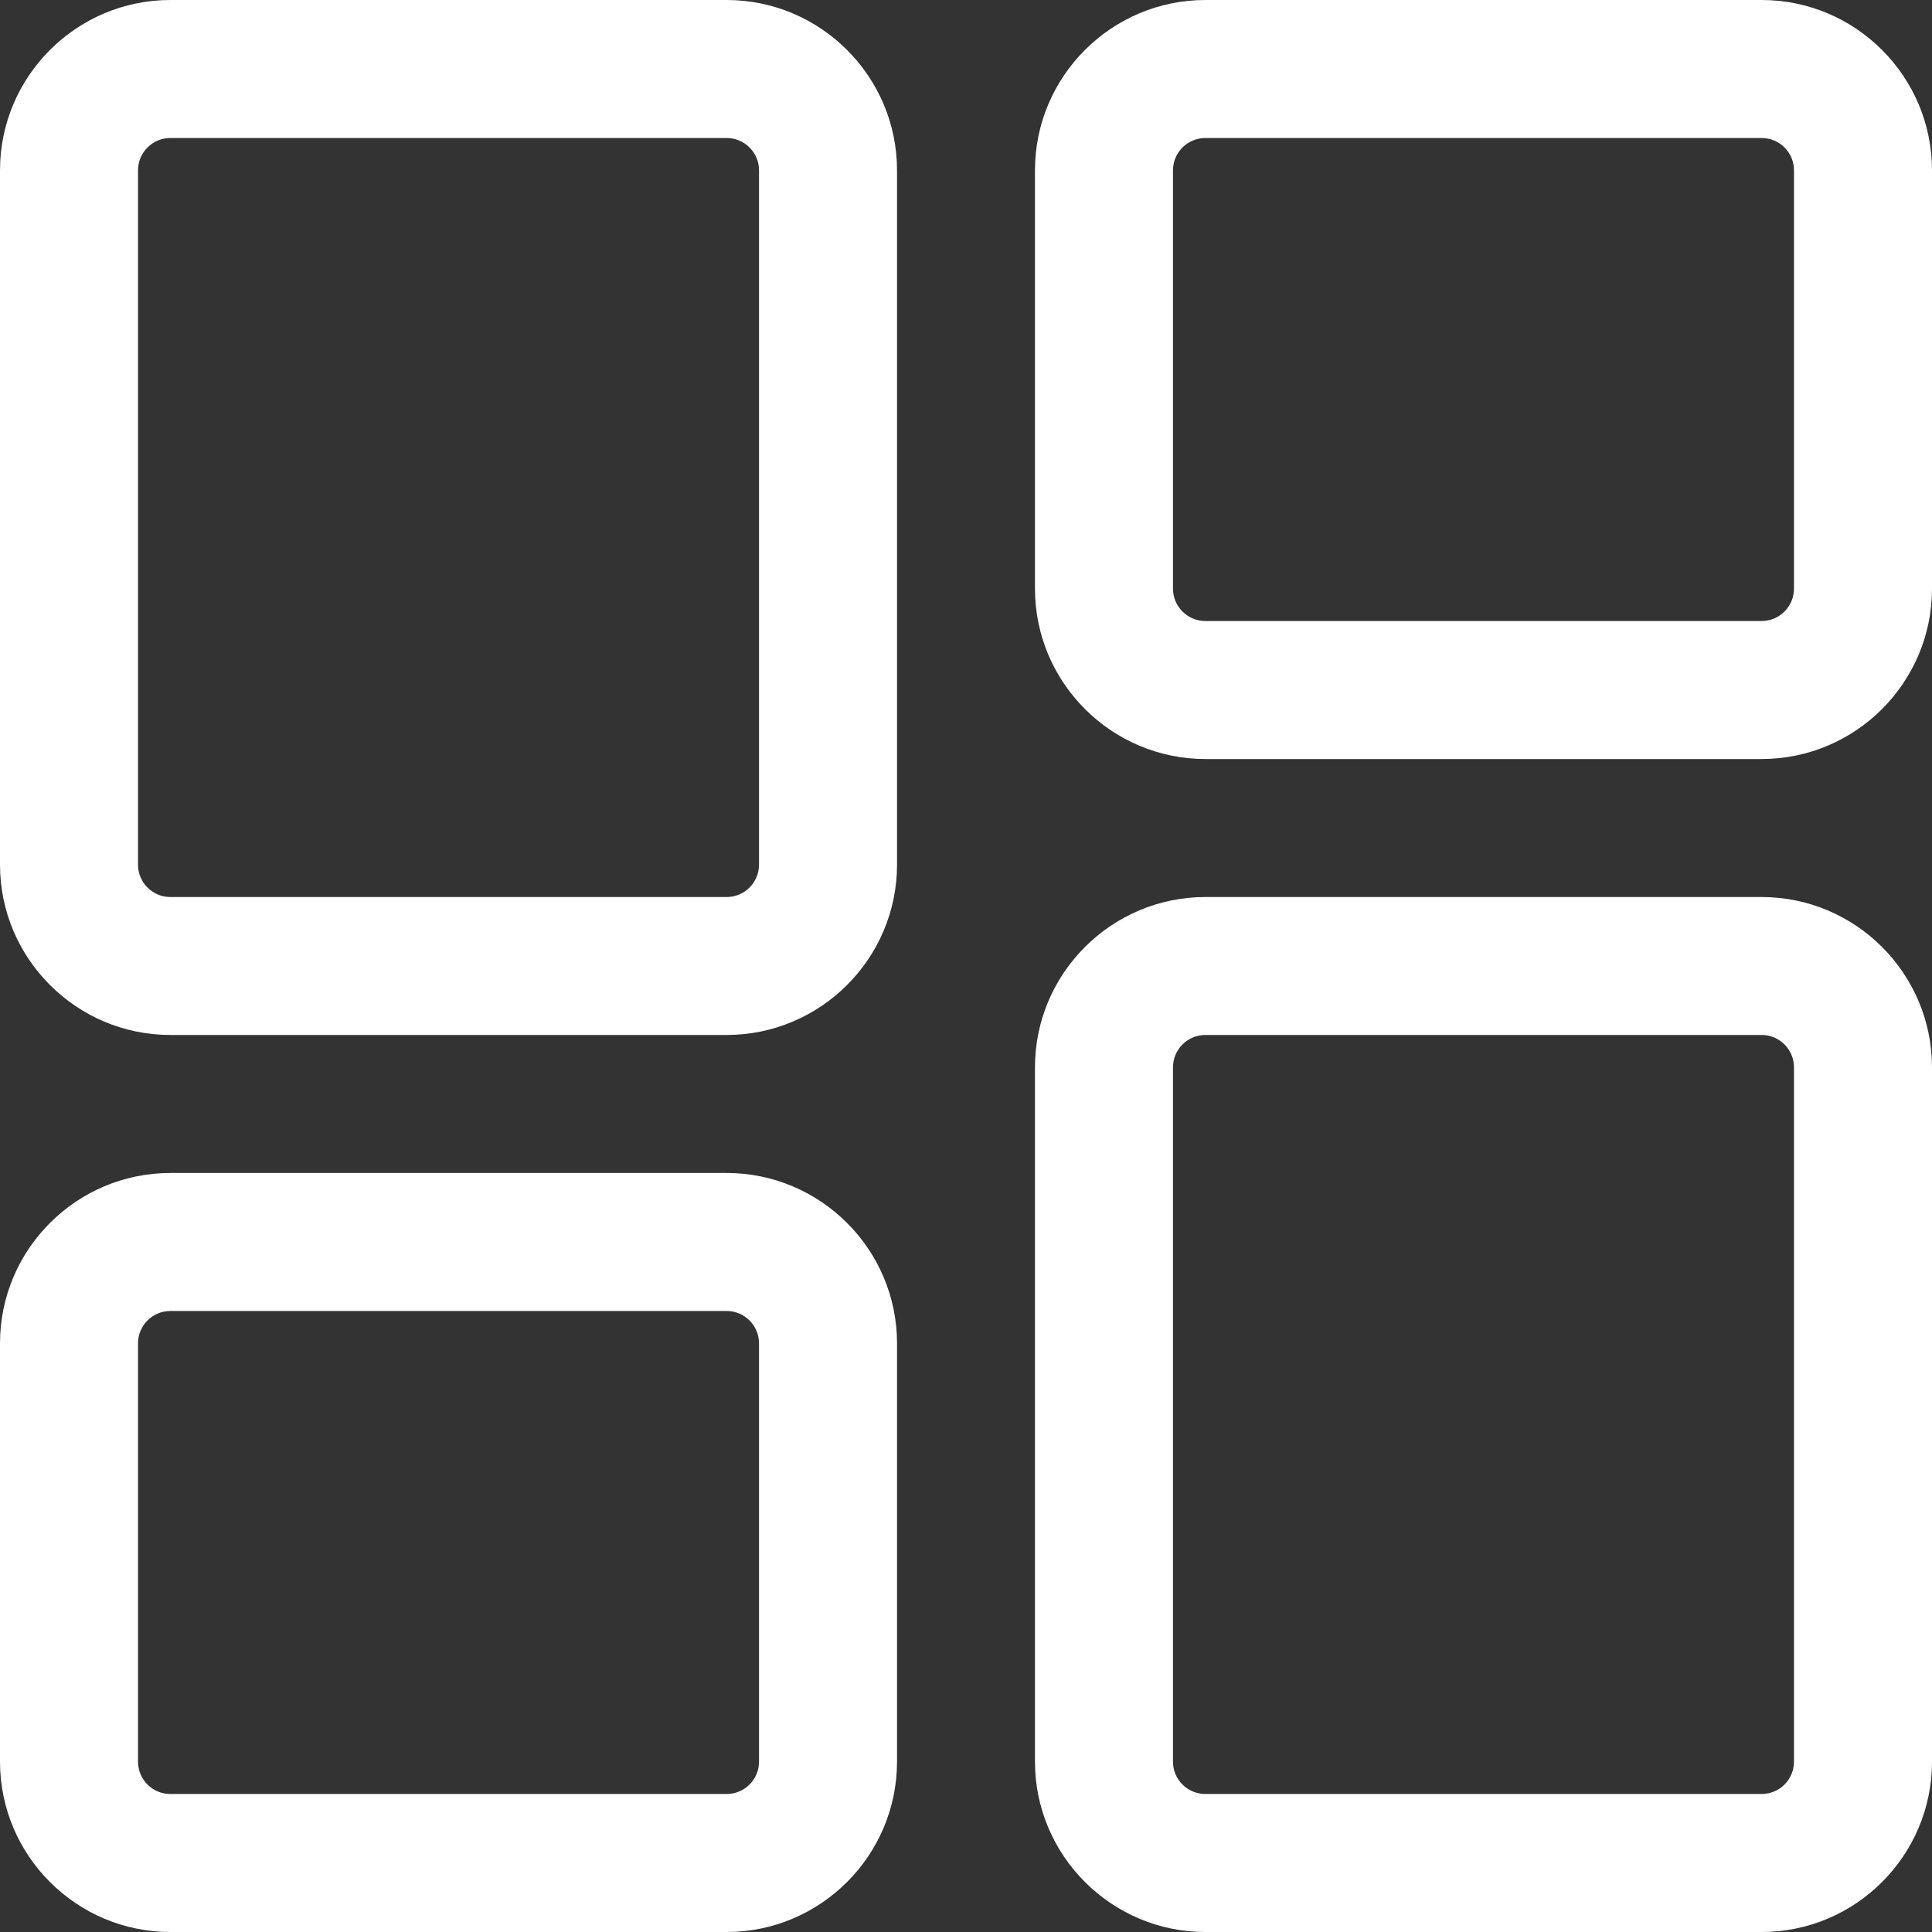
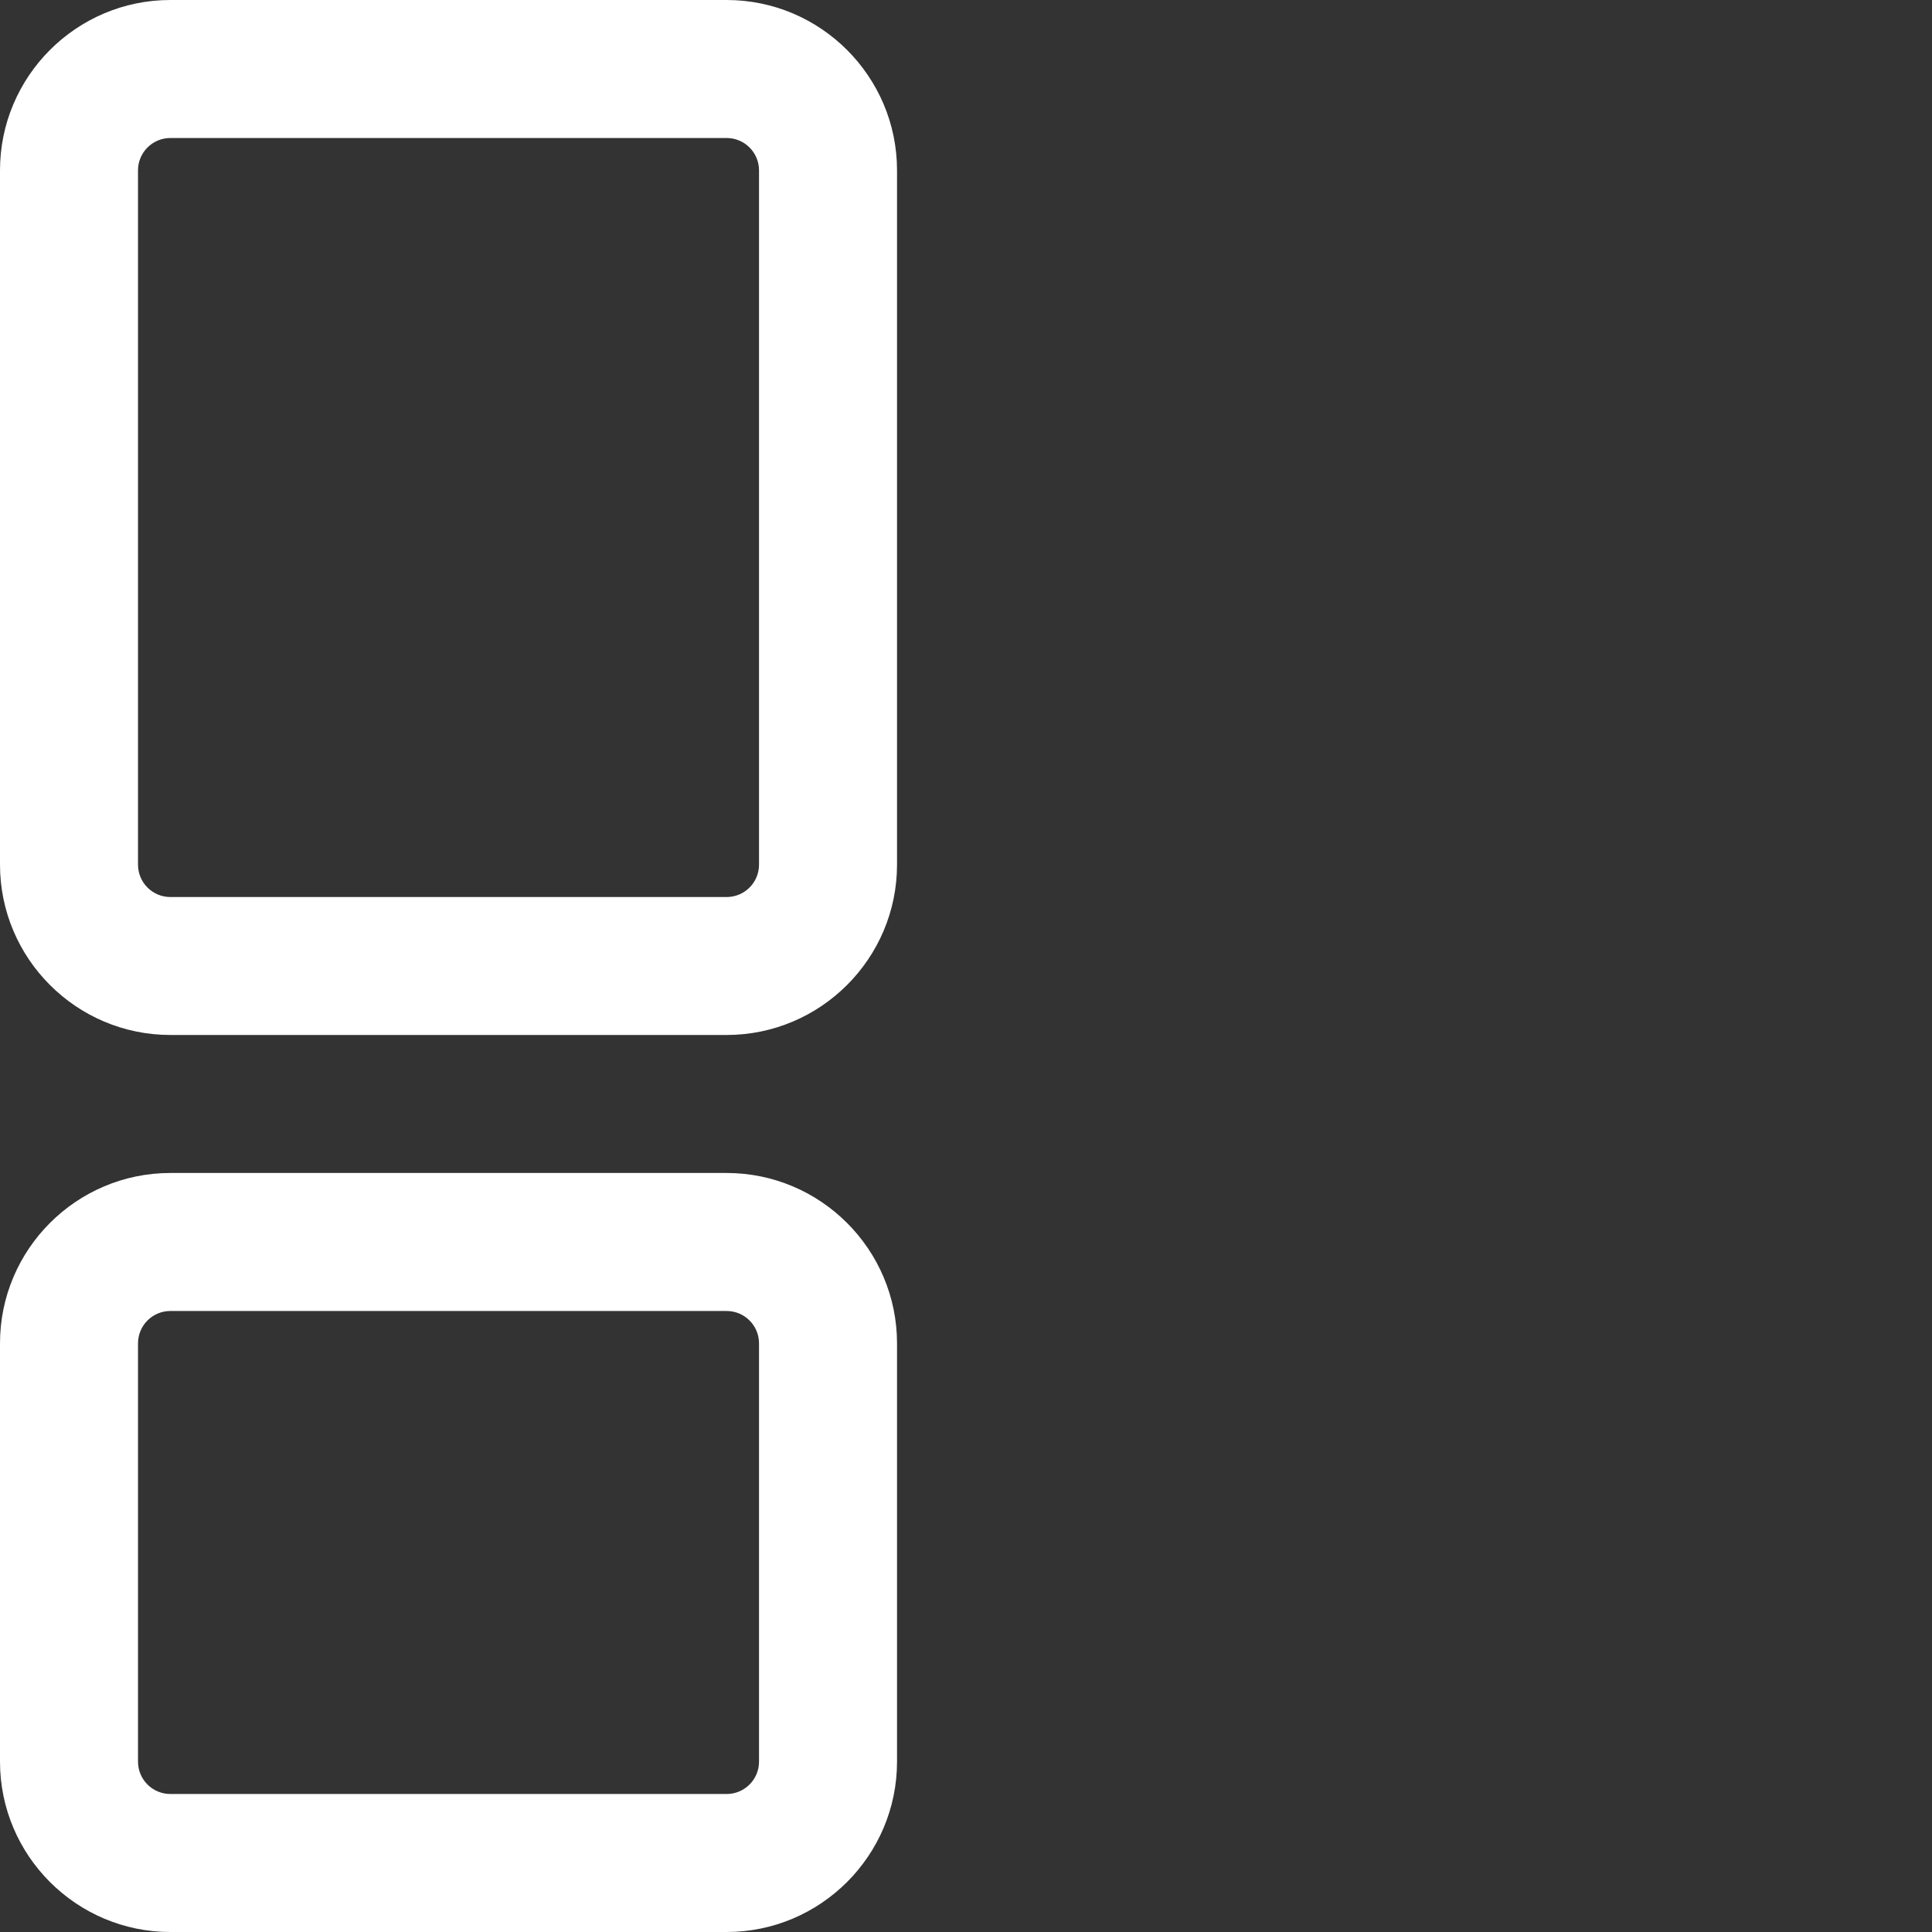
<svg xmlns="http://www.w3.org/2000/svg" width="30" height="30" viewBox="0 0 30 30" fill="none">
  <rect x="0" y="0" width="30" height="30" fill="#333333" stroke="none" />
  <g id="Vector">
-     <path d="M27.355 30H18.717C17.259 30 16.071 28.813 16.071 27.355V16.574C16.071 15.116 17.259 13.929 18.717 13.929H27.355C28.813 13.929 30 15.116 30 16.574V27.355C30 28.813 28.813 30 27.355 30ZM18.717 16.071C18.439 16.071 18.214 16.296 18.214 16.574V27.355C18.214 27.632 18.439 27.857 18.717 27.857H27.355C27.632 27.857 27.857 27.632 27.857 27.355V16.574C27.857 16.296 27.632 16.071 27.355 16.071H18.717Z" fill="white" />
-     <path d="M27.355 11.786H18.717C17.259 11.786 16.071 10.599 16.071 9.14V2.645C16.071 1.187 17.259 0 18.717 0H27.355C28.813 0 30 1.187 30 2.645V9.14C30 10.599 28.813 11.786 27.355 11.786ZM18.717 2.143C18.439 2.143 18.214 2.368 18.214 2.645V9.14C18.214 9.418 18.439 9.643 18.717 9.643H27.355C27.632 9.643 27.857 9.418 27.857 9.14V2.645C27.857 2.368 27.632 2.143 27.355 2.143H18.717Z" fill="white" />
    <path d="M11.283 16.071H2.645C1.187 16.071 0 14.884 0 13.426V2.645C0 1.187 1.187 0 2.645 0H11.283C12.741 0 13.929 1.187 13.929 2.645V13.426C13.929 14.884 12.741 16.071 11.283 16.071ZM2.645 2.143C2.368 2.143 2.143 2.368 2.143 2.645V13.426C2.143 13.704 2.368 13.929 2.645 13.929H11.283C11.561 13.929 11.786 13.704 11.786 13.426V2.645C11.786 2.368 11.561 2.143 11.283 2.143H2.645Z" fill="white" />
    <path d="M11.283 30H2.645C1.187 30 0 28.813 0 27.355V20.86C0 19.401 1.187 18.214 2.645 18.214H11.283C12.741 18.214 13.929 19.401 13.929 20.86V27.355C13.929 28.813 12.741 30 11.283 30ZM2.645 20.357C2.368 20.357 2.143 20.582 2.143 20.86V27.355C2.143 27.632 2.368 27.857 2.645 27.857H11.283C11.561 27.857 11.786 27.632 11.786 27.355V20.86C11.786 20.582 11.561 20.357 11.283 20.357H2.645Z" fill="white" />
  </g>
</svg>